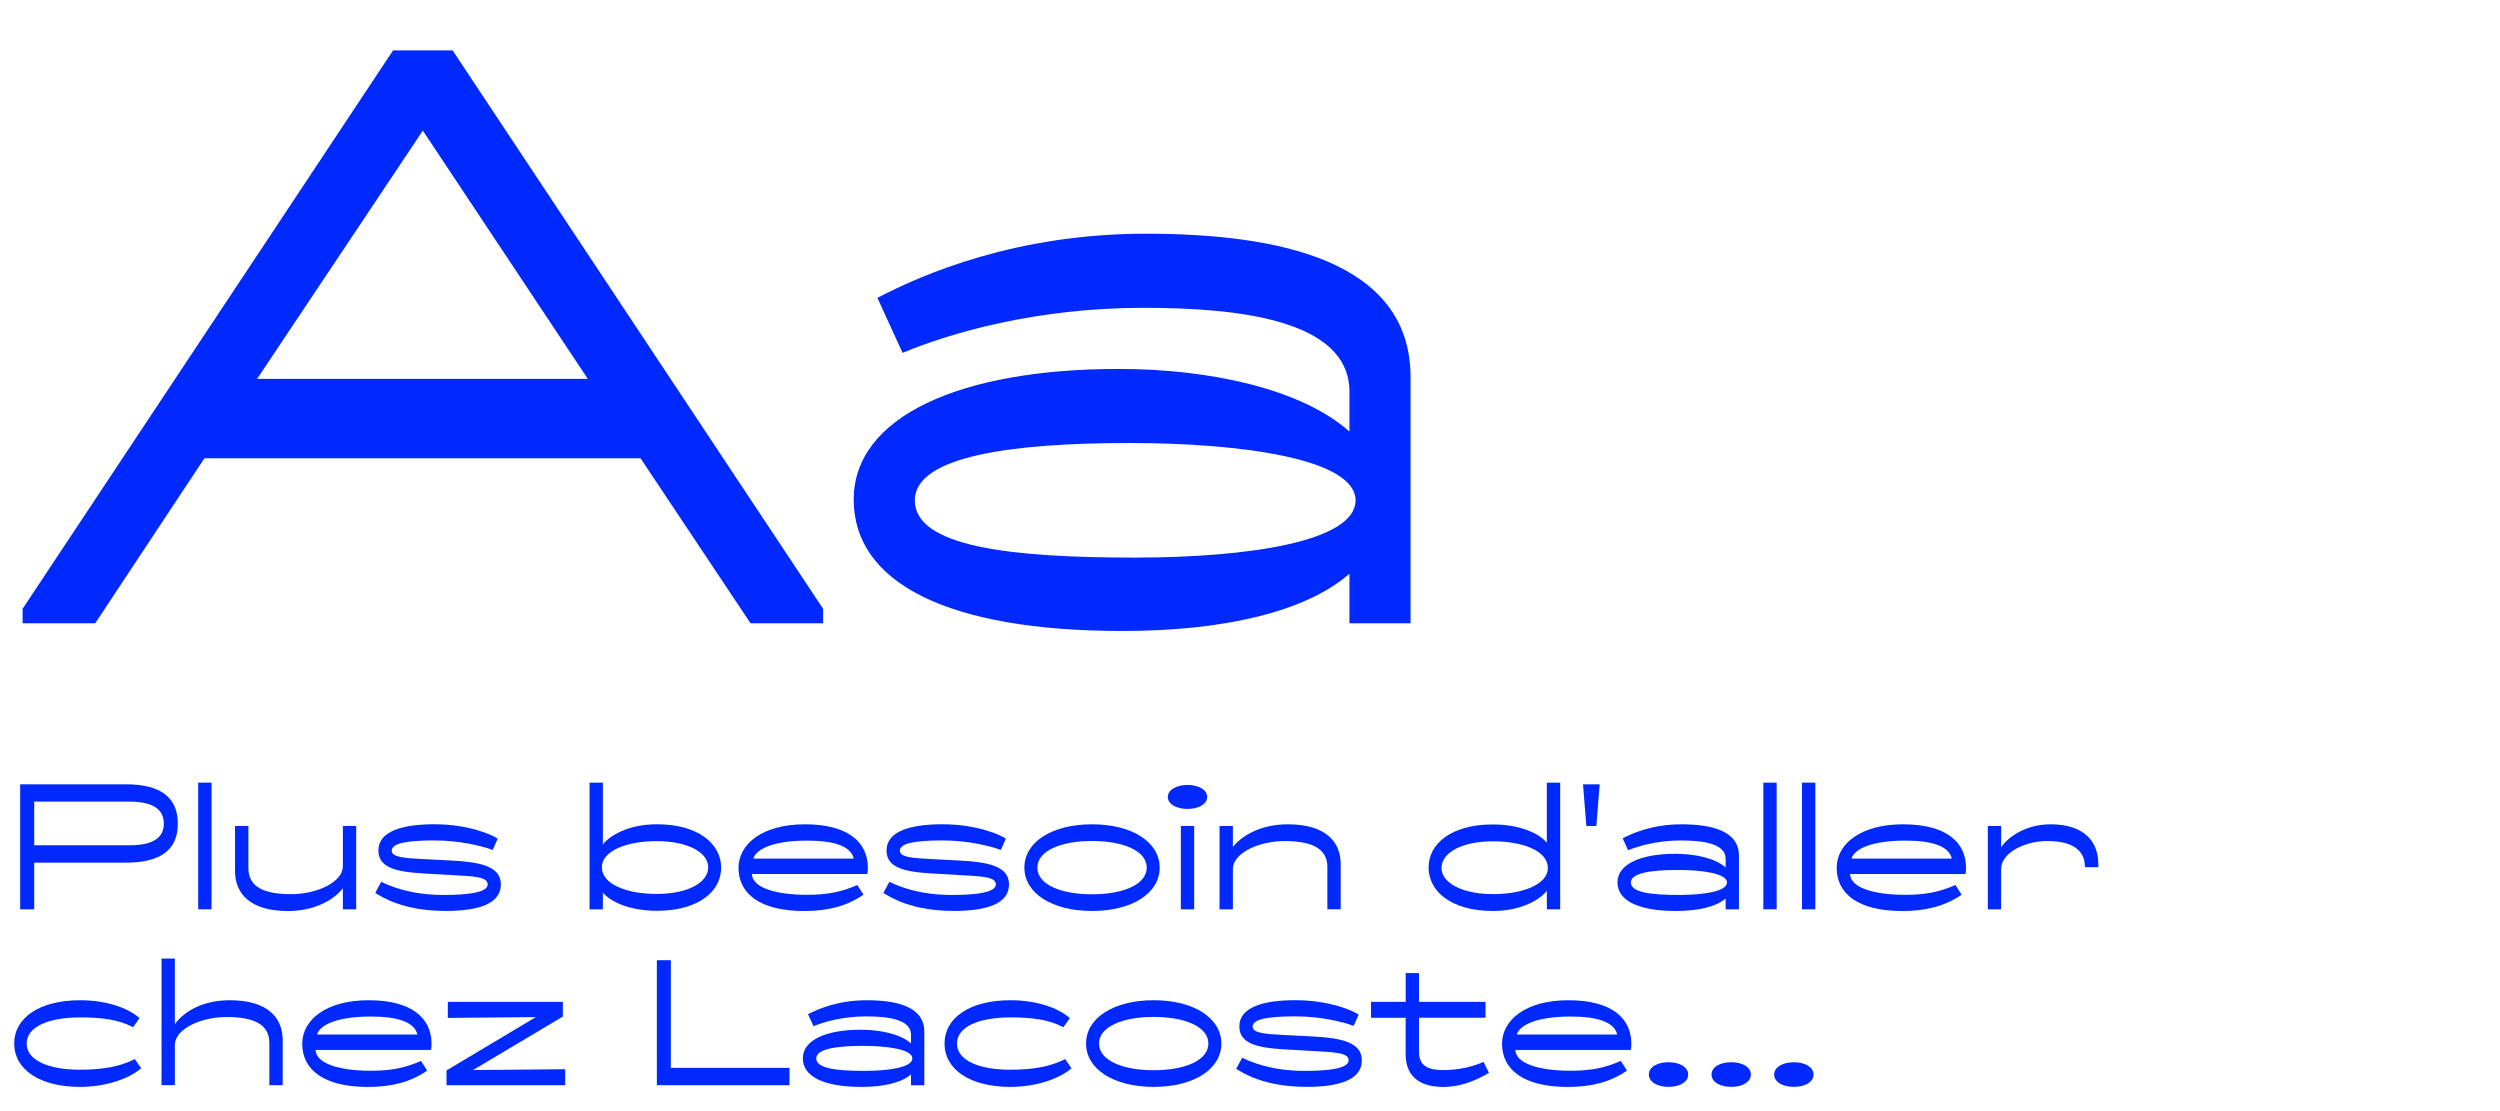
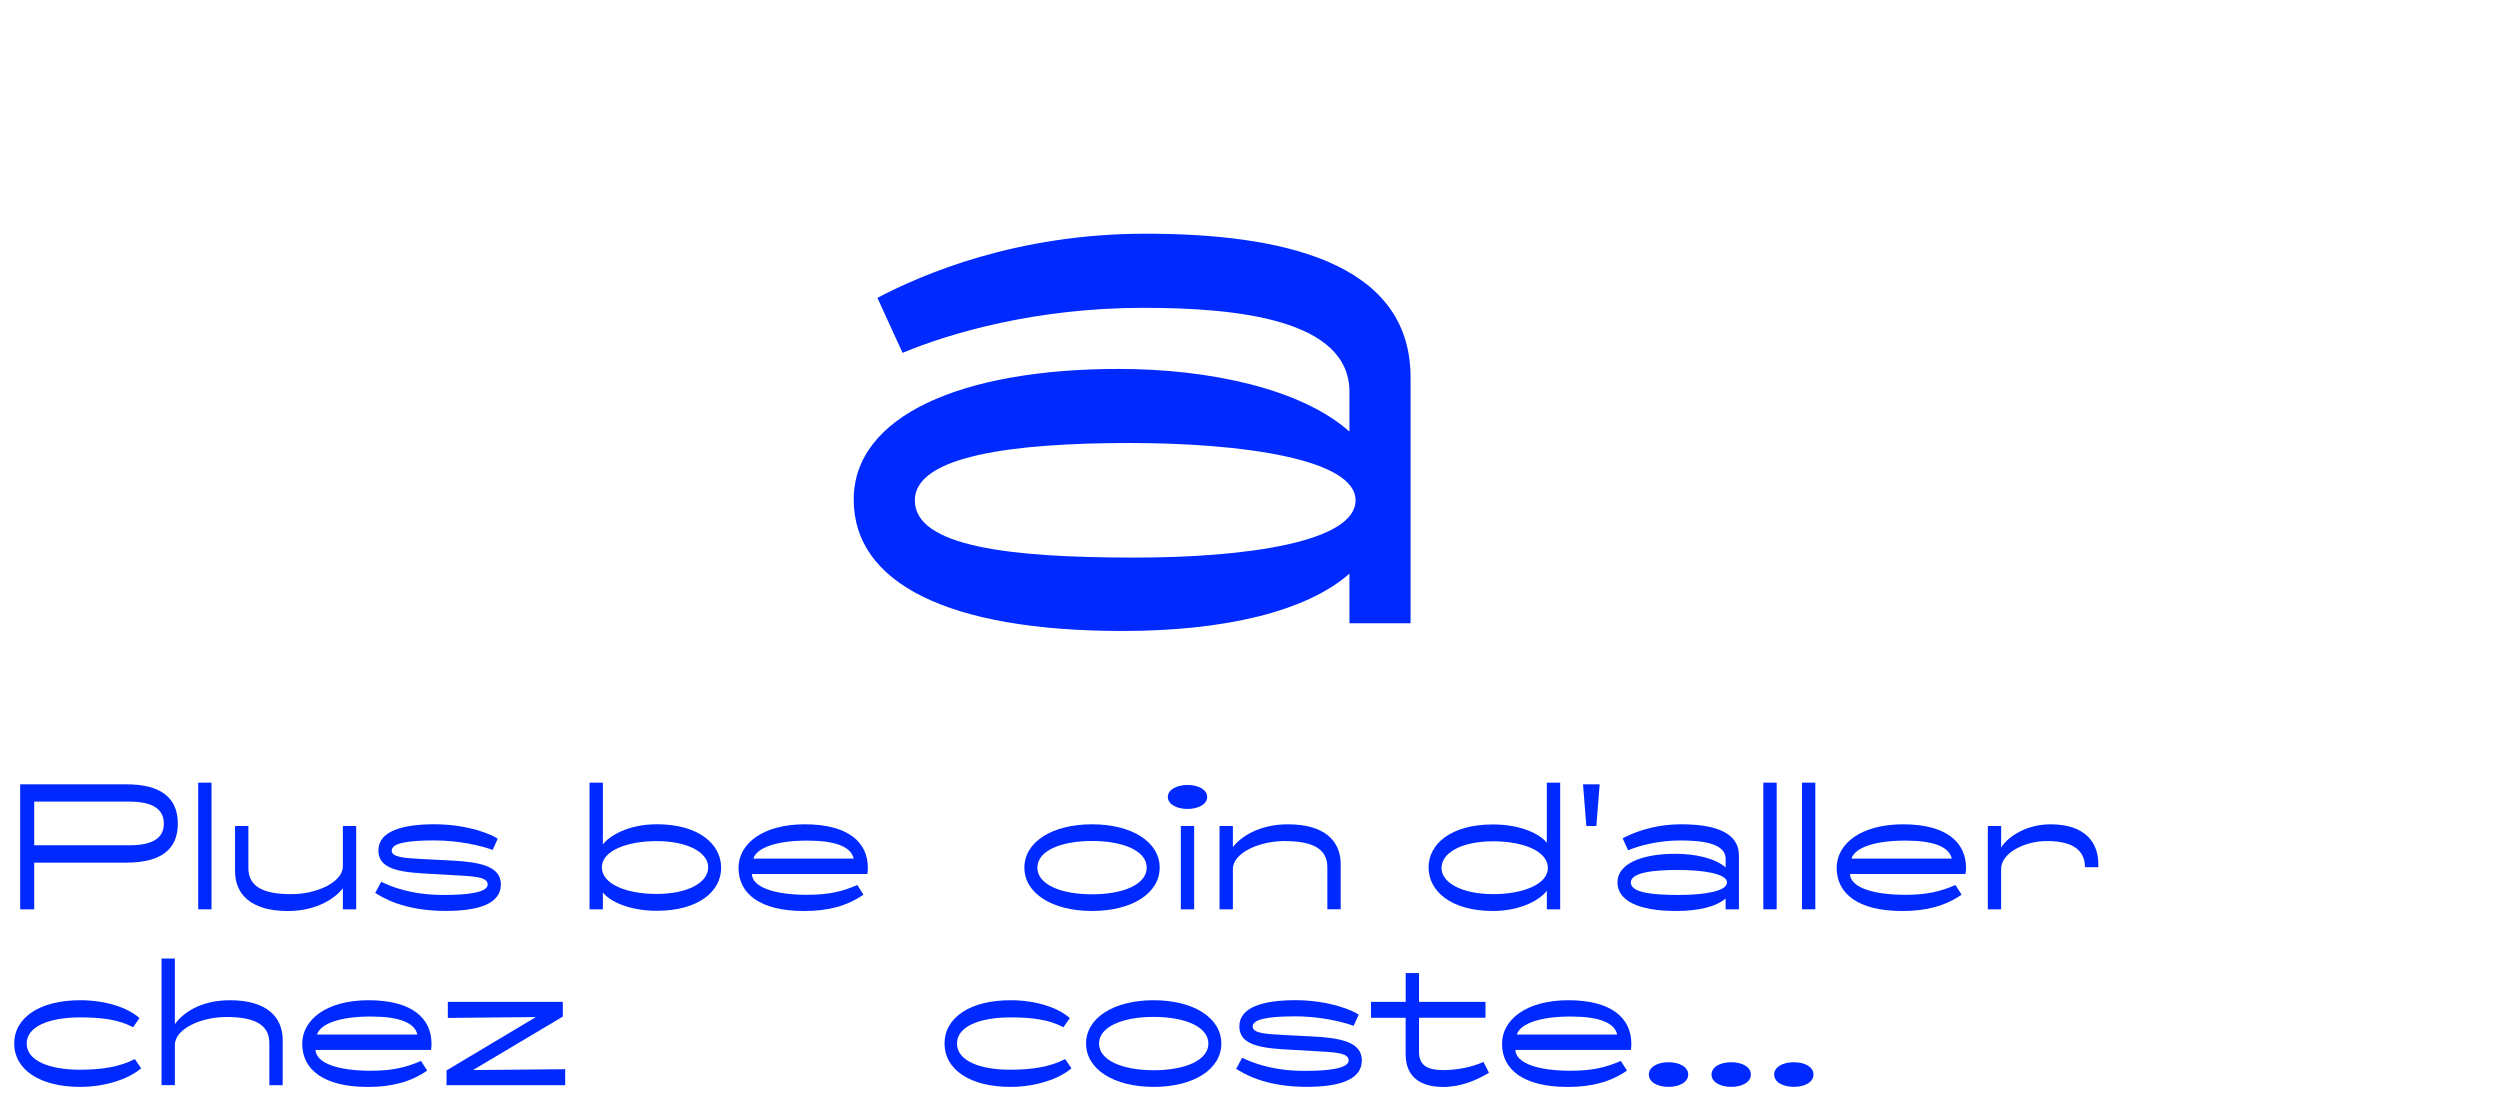
<svg xmlns="http://www.w3.org/2000/svg" version="1.1" id="Calque_1" x="0px" y="0px" viewBox="0 0 540 240" style="enable-background:new 0 0 540 240;" xml:space="preserve">
  <style type="text/css">
	.st0{fill:#0029FF;}
</style>
  <g>
-     <path class="st0" d="M4.88,134.63v-3.13L84.9,10.89h12.87l80.02,120.61v3.13h-15.67l-23.76-35.64H44.15l-23.59,35.64H4.88z    M55.53,81.84h71.44L91.33,28.21L55.53,81.84z" />
    <path class="st0" d="M241.65,79.69c19.63,0,39.43,4.29,49.83,13.53v-8.58c0-15.67-24.25-18.15-44.55-18.15   c-23.1,0-41.74,5.44-51.97,9.73l-5.44-11.88c9.73-5.11,30.03-13.86,57.91-13.86c28.71,0,57.25,5.78,57.25,31.02v53.13h-13.2v-10.72   c-9.4,8.25-27.22,12.38-49,12.38c-37.78,0-58.08-10.39-58.08-28.38S207.5,79.69,241.65,79.69z M245.12,120.44   c24.42,0,47.68-3.46,47.68-12.37c0-8.91-24.42-12.38-48.84-12.38c-25.24,0-46.36,2.81-46.36,12.38   C197.6,118.13,218.39,120.44,245.12,120.44z" />
  </g>
  <g>
    <path class="st0" d="M4.36,196.41v-27h22.89c7.56,0,11.16,2.95,11.16,8.5s-3.6,8.42-11.16,8.42H7.39v10.08H4.36z M7.39,182.58   h20.55c5.33,0,7.45-1.76,7.45-4.68s-2.12-4.75-7.45-4.75H7.39V182.58z" />
    <path class="st0" d="M42.81,169.05h2.88v27.36h-2.88V169.05z" />
    <path class="st0" d="M50.77,178.41h2.88v9.11c0,4.18,3.56,5.62,9.29,5.62c5.36,0,11.12-2.52,11.12-6.05v-8.67h2.88v18h-2.88v-4.57   c-1.58,2.12-5.58,4.93-11.88,4.93c-8.03,0-11.41-3.67-11.41-8.6V178.41z" />
    <path class="st0" d="M82.34,190.47c1.94,0.94,6.3,2.84,13.5,2.84c4.97,0,9.5-0.47,9.5-2.27c0-1.69-3.1-1.76-7.7-2.02l-6.26-0.36   c-6.12-0.36-9.65-1.37-9.65-4.97c0-4.14,5.18-5.65,12.09-5.65c7.52,0,12.74,2.38,13.68,3.13l-1.08,2.41   c-2.48-0.9-7.24-2.05-12.6-2.05c-6.08,0-9.21,0.65-9.21,2.2c0,1.4,2.48,1.62,6.95,1.84l5.72,0.29c6.41,0.32,10.91,1.22,10.91,5.18   c0,4.21-4.9,5.72-11.91,5.72c-9.14,0-13.71-2.95-15.23-3.89L82.34,190.47z" />
    <path class="st0" d="M127.34,196.41v-27.36h2.88v13.35c1.33-1.76,5.33-4.36,11.66-4.36c9.03,0,13.89,4.28,13.89,9.4   c0,5.04-4.82,9.29-13.89,9.29c-6.34,0-10.33-2.23-11.66-3.96v3.64H127.34z M141.81,193.09c6.84,0,11.16-2.48,11.16-5.76   c0-3.17-4.36-5.65-11.16-5.65c-6.44,0-11.81,2.12-11.81,5.65C130,190.97,135.33,193.09,141.81,193.09z" />
    <path class="st0" d="M173.85,178.05c9.32,0,13.61,3.85,13.61,9.4c0,0.43-0.04,0.94-0.11,1.33H162.4c0.11,2.95,5.11,4.5,11.91,4.5   c4.64,0,7.56-0.68,10.87-2.12l1.33,2.09c-3.56,2.45-7.63,3.53-12.81,3.53c-9.54,0-14.18-3.74-14.18-9.32   C159.52,182.26,164.74,178.05,173.85,178.05z M184.4,185.46c-0.58-2.59-4-3.89-10.04-3.89c-7.02,0-10.98,1.69-11.63,3.89H184.4z" />
-     <path class="st0" d="M192.1,190.47c1.94,0.94,6.3,2.84,13.5,2.84c4.97,0,9.5-0.47,9.5-2.27c0-1.69-3.1-1.76-7.7-2.02l-6.26-0.36   c-6.12-0.36-9.65-1.37-9.65-4.97c0-4.14,5.18-5.65,12.09-5.65c7.52,0,12.74,2.38,13.68,3.13l-1.08,2.41   c-2.48-0.9-7.23-2.05-12.6-2.05c-6.08,0-9.21,0.65-9.21,2.2c0,1.4,2.48,1.62,6.95,1.84l5.72,0.29c6.41,0.32,10.91,1.22,10.91,5.18   c0,4.21-4.9,5.72-11.91,5.72c-9.14,0-13.71-2.95-15.23-3.89L192.1,190.47z" />
    <path class="st0" d="M235.88,178.05c8.67,0,14.61,3.85,14.61,9.36c0,5.51-5.94,9.36-14.61,9.36s-14.61-3.85-14.61-9.36   C221.26,181.9,227.2,178.05,235.88,178.05z M235.88,193.17c6.8,0,11.81-2.16,11.81-5.76s-5-5.76-11.81-5.76s-11.81,2.16-11.81,5.76   S229.07,193.17,235.88,193.17z" />
    <path class="st0" d="M256.5,169.55c2.27,0,4.25,0.97,4.25,2.59c0,1.62-1.98,2.59-4.25,2.59s-4.25-0.97-4.25-2.59   C252.26,170.52,254.24,169.55,256.5,169.55z M255.06,196.41v-18h2.88v18H255.06z" />
    <path class="st0" d="M266.3,196.41h-2.88v-18h2.88v4.57c1.58-2.12,5.58-4.93,11.88-4.93c8.03,0,11.41,3.67,11.41,8.6v9.75h-2.88   v-9.11c0-4.17-3.56-5.62-9.29-5.62c-5.36,0-11.12,2.52-11.12,6.05V196.41z" />
    <path class="st0" d="M322.45,178.08c6.33,0,10.33,2.23,11.66,3.96v-12.99H337v27.36h-2.88v-4c-1.33,1.76-5.33,4.36-11.66,4.36   c-9.03,0-13.89-4.28-13.89-9.39C308.56,182.33,313.38,178.08,322.45,178.08z M322.53,193.13c6.44,0,11.81-2.12,11.81-5.65   c0-3.64-5.33-5.76-11.81-5.76c-6.84,0-11.16,2.48-11.16,5.76C311.37,190.65,315.72,193.13,322.53,193.13z" />
    <path class="st0" d="M345.53,169.41l-0.72,9h-2.16l-0.72-9H345.53z" />
    <path class="st0" d="M361.87,184.42c4.28,0,8.6,0.94,10.87,2.95v-1.87c0-3.42-5.29-3.96-9.72-3.96c-5.04,0-9.11,1.19-11.34,2.12   l-1.19-2.59c2.12-1.12,6.55-3.02,12.63-3.02c6.26,0,12.49,1.26,12.49,6.77v11.59h-2.88v-2.34c-2.05,1.8-5.94,2.7-10.69,2.7   c-8.24,0-12.67-2.27-12.67-6.19C349.38,186.65,354.42,184.42,361.87,184.42z M362.63,193.31c5.33,0,10.4-0.76,10.4-2.7   c0-1.94-5.33-2.7-10.66-2.7c-5.51,0-10.11,0.61-10.11,2.7C352.26,192.81,356.8,193.31,362.63,193.31z" />
    <path class="st0" d="M380.88,169.05h2.88v27.36h-2.88V169.05z" />
    <path class="st0" d="M389.23,169.05h2.88v27.36h-2.88V169.05z" />
    <path class="st0" d="M411.05,178.05c9.32,0,13.61,3.85,13.61,9.4c0,0.43-0.04,0.94-0.11,1.33H399.6c0.11,2.95,5.11,4.5,11.91,4.5   c4.64,0,7.56-0.68,10.87-2.12l1.33,2.09c-3.56,2.45-7.63,3.53-12.81,3.53c-9.54,0-14.18-3.74-14.18-9.32   C396.72,182.26,401.94,178.05,411.05,178.05z M421.59,185.46c-0.58-2.59-3.99-3.89-10.04-3.89c-7.02,0-10.98,1.69-11.63,3.89   H421.59z" />
    <path class="st0" d="M432.25,196.41h-2.88v-18h2.88v4.68c0.86-1.62,4.64-5.04,10.69-5.04c7.45,0,10.29,3.96,10.29,8.5v0.76h-2.88   c0-3.53-2.48-5.65-8.21-5.65c-4.72,0-9.9,2.52-9.9,6.05V196.41z" />
    <path class="st0" d="M17.32,216.05c5.58,0,10.29,1.62,12.81,3.85l-1.37,1.98c-3.24-1.69-6.84-2.12-11.48-2.12   c-6.62,0-11.52,1.94-11.52,5.65c0,3.71,4.9,5.65,11.52,5.65c4.64,0,8.6-0.61,11.84-2.3l1.37,1.98c-2.52,2.23-7.59,4.03-13.17,4.03   c-8.78,0-14.25-3.78-14.25-9.36S8.54,216.05,17.32,216.05z" />
    <path class="st0" d="M34.89,234.41v-27.36h2.88v14.18c1.48-2.12,5.22-5.18,11.88-5.18c8.03,0,11.41,3.67,11.41,8.6v9.75h-2.88   v-9.11c0-4.17-3.56-5.62-9.29-5.62c-5.36,0-11.12,2.52-11.12,6.05v8.67H34.89z" />
    <path class="st0" d="M79.6,216.05c9.32,0,13.61,3.85,13.61,9.4c0,0.43-0.04,0.94-0.11,1.33H68.16c0.11,2.95,5.11,4.5,11.91,4.5   c4.64,0,7.56-0.68,10.87-2.12l1.33,2.09c-3.56,2.45-7.63,3.53-12.81,3.53c-9.54,0-14.18-3.74-14.18-9.32   C65.28,220.26,70.5,216.05,79.6,216.05z M90.15,223.46c-0.58-2.59-4-3.89-10.04-3.89c-7.02,0-10.98,1.69-11.63,3.89H90.15z" />
    <path class="st0" d="M96.45,234.41v-3.2l19.29-11.52l-19.01,0.18v-3.46h24.84v3.17l-19.4,11.55l19.91-0.18v3.46H96.45z" />
-     <path class="st0" d="M141.88,234.41v-27h3.02v23.25h25.63v3.74H141.88z" />
-     <path class="st0" d="M185.91,222.42c4.28,0,8.6,0.94,10.87,2.95v-1.87c0-3.42-5.29-3.96-9.72-3.96c-5.04,0-9.11,1.19-11.34,2.12   l-1.19-2.59c2.12-1.12,6.55-3.02,12.63-3.02c6.26,0,12.49,1.26,12.49,6.77v11.59h-2.88v-2.34c-2.05,1.8-5.94,2.7-10.69,2.7   c-8.24,0-12.67-2.27-12.67-6.19C173.42,224.65,178.46,222.42,185.91,222.42z M186.67,231.31c5.33,0,10.4-0.76,10.4-2.7   c0-1.94-5.33-2.7-10.65-2.7c-5.51,0-10.11,0.61-10.11,2.7C176.3,230.81,180.83,231.31,186.67,231.31z" />
    <path class="st0" d="M218.27,216.05c5.58,0,10.29,1.62,12.81,3.85l-1.37,1.98c-3.24-1.69-6.84-2.12-11.48-2.12   c-6.62,0-11.52,1.94-11.52,5.65c0,3.71,4.9,5.65,11.52,5.65c4.64,0,8.6-0.61,11.84-2.3l1.37,1.98c-2.52,2.23-7.59,4.03-13.17,4.03   c-8.78,0-14.25-3.78-14.25-9.36S209.49,216.05,218.27,216.05z" />
    <path class="st0" d="M249.2,216.05c8.67,0,14.61,3.85,14.61,9.36c0,5.51-5.94,9.36-14.61,9.36s-14.61-3.85-14.61-9.36   C234.58,219.9,240.52,216.05,249.2,216.05z M249.2,231.17c6.8,0,11.81-2.16,11.81-5.76s-5-5.76-11.81-5.76s-11.81,2.16-11.81,5.76   S242.39,231.17,249.2,231.17z" />
    <path class="st0" d="M268.31,228.47c1.94,0.94,6.3,2.84,13.5,2.84c4.97,0,9.5-0.47,9.5-2.27c0-1.69-3.1-1.76-7.7-2.02l-6.26-0.36   c-6.12-0.36-9.65-1.37-9.65-4.97c0-4.14,5.18-5.65,12.09-5.65c7.52,0,12.74,2.38,13.68,3.13l-1.08,2.41   c-2.48-0.9-7.24-2.05-12.6-2.05c-6.08,0-9.21,0.65-9.21,2.2c0,1.4,2.48,1.62,6.95,1.84l5.72,0.29c6.41,0.32,10.91,1.22,10.91,5.18   c0,4.21-4.9,5.72-11.92,5.72c-9.14,0-13.71-2.95-15.23-3.89L268.31,228.47z" />
    <path class="st0" d="M296.14,219.83v-3.42h7.49v-6.23h2.88v6.23h14.36v3.42h-14.36v7.42c0,3.13,2.2,3.89,5.25,3.89   c3.24,0,6.33-0.72,8.67-1.76l1.19,2.34c-2.63,1.58-6.01,3.06-9.86,3.06c-4.32,0-8.14-1.66-8.14-7.09v-7.85H296.14z" />
    <path class="st0" d="M338.76,216.05c9.32,0,13.61,3.85,13.61,9.4c0,0.43-0.04,0.94-0.11,1.33h-24.94c0.11,2.95,5.11,4.5,11.91,4.5   c4.64,0,7.56-0.68,10.87-2.12l1.33,2.09c-3.56,2.45-7.63,3.53-12.81,3.53c-9.54,0-14.18-3.74-14.18-9.32   C324.44,220.26,329.66,216.05,338.76,216.05z M349.31,223.46c-0.58-2.59-3.99-3.89-10.04-3.89c-7.02,0-10.98,1.69-11.63,3.89   H349.31z" />
    <path class="st0" d="M360.4,229.44c2.41,0,4.25,1.04,4.25,2.66c0,1.62-1.83,2.66-4.25,2.66c-2.41,0-4.25-1.04-4.25-2.66   C356.15,230.48,357.99,229.44,360.4,229.44z" />
    <path class="st0" d="M373.94,229.44c2.41,0,4.25,1.04,4.25,2.66c0,1.62-1.83,2.66-4.25,2.66s-4.25-1.04-4.25-2.66   C369.69,230.48,371.53,229.44,373.94,229.44z" />
    <path class="st0" d="M387.47,229.44c2.41,0,4.25,1.04,4.25,2.66c0,1.62-1.84,2.66-4.25,2.66c-2.41,0-4.25-1.04-4.25-2.66   C383.23,230.48,385.06,229.44,387.47,229.44z" />
  </g>
</svg>